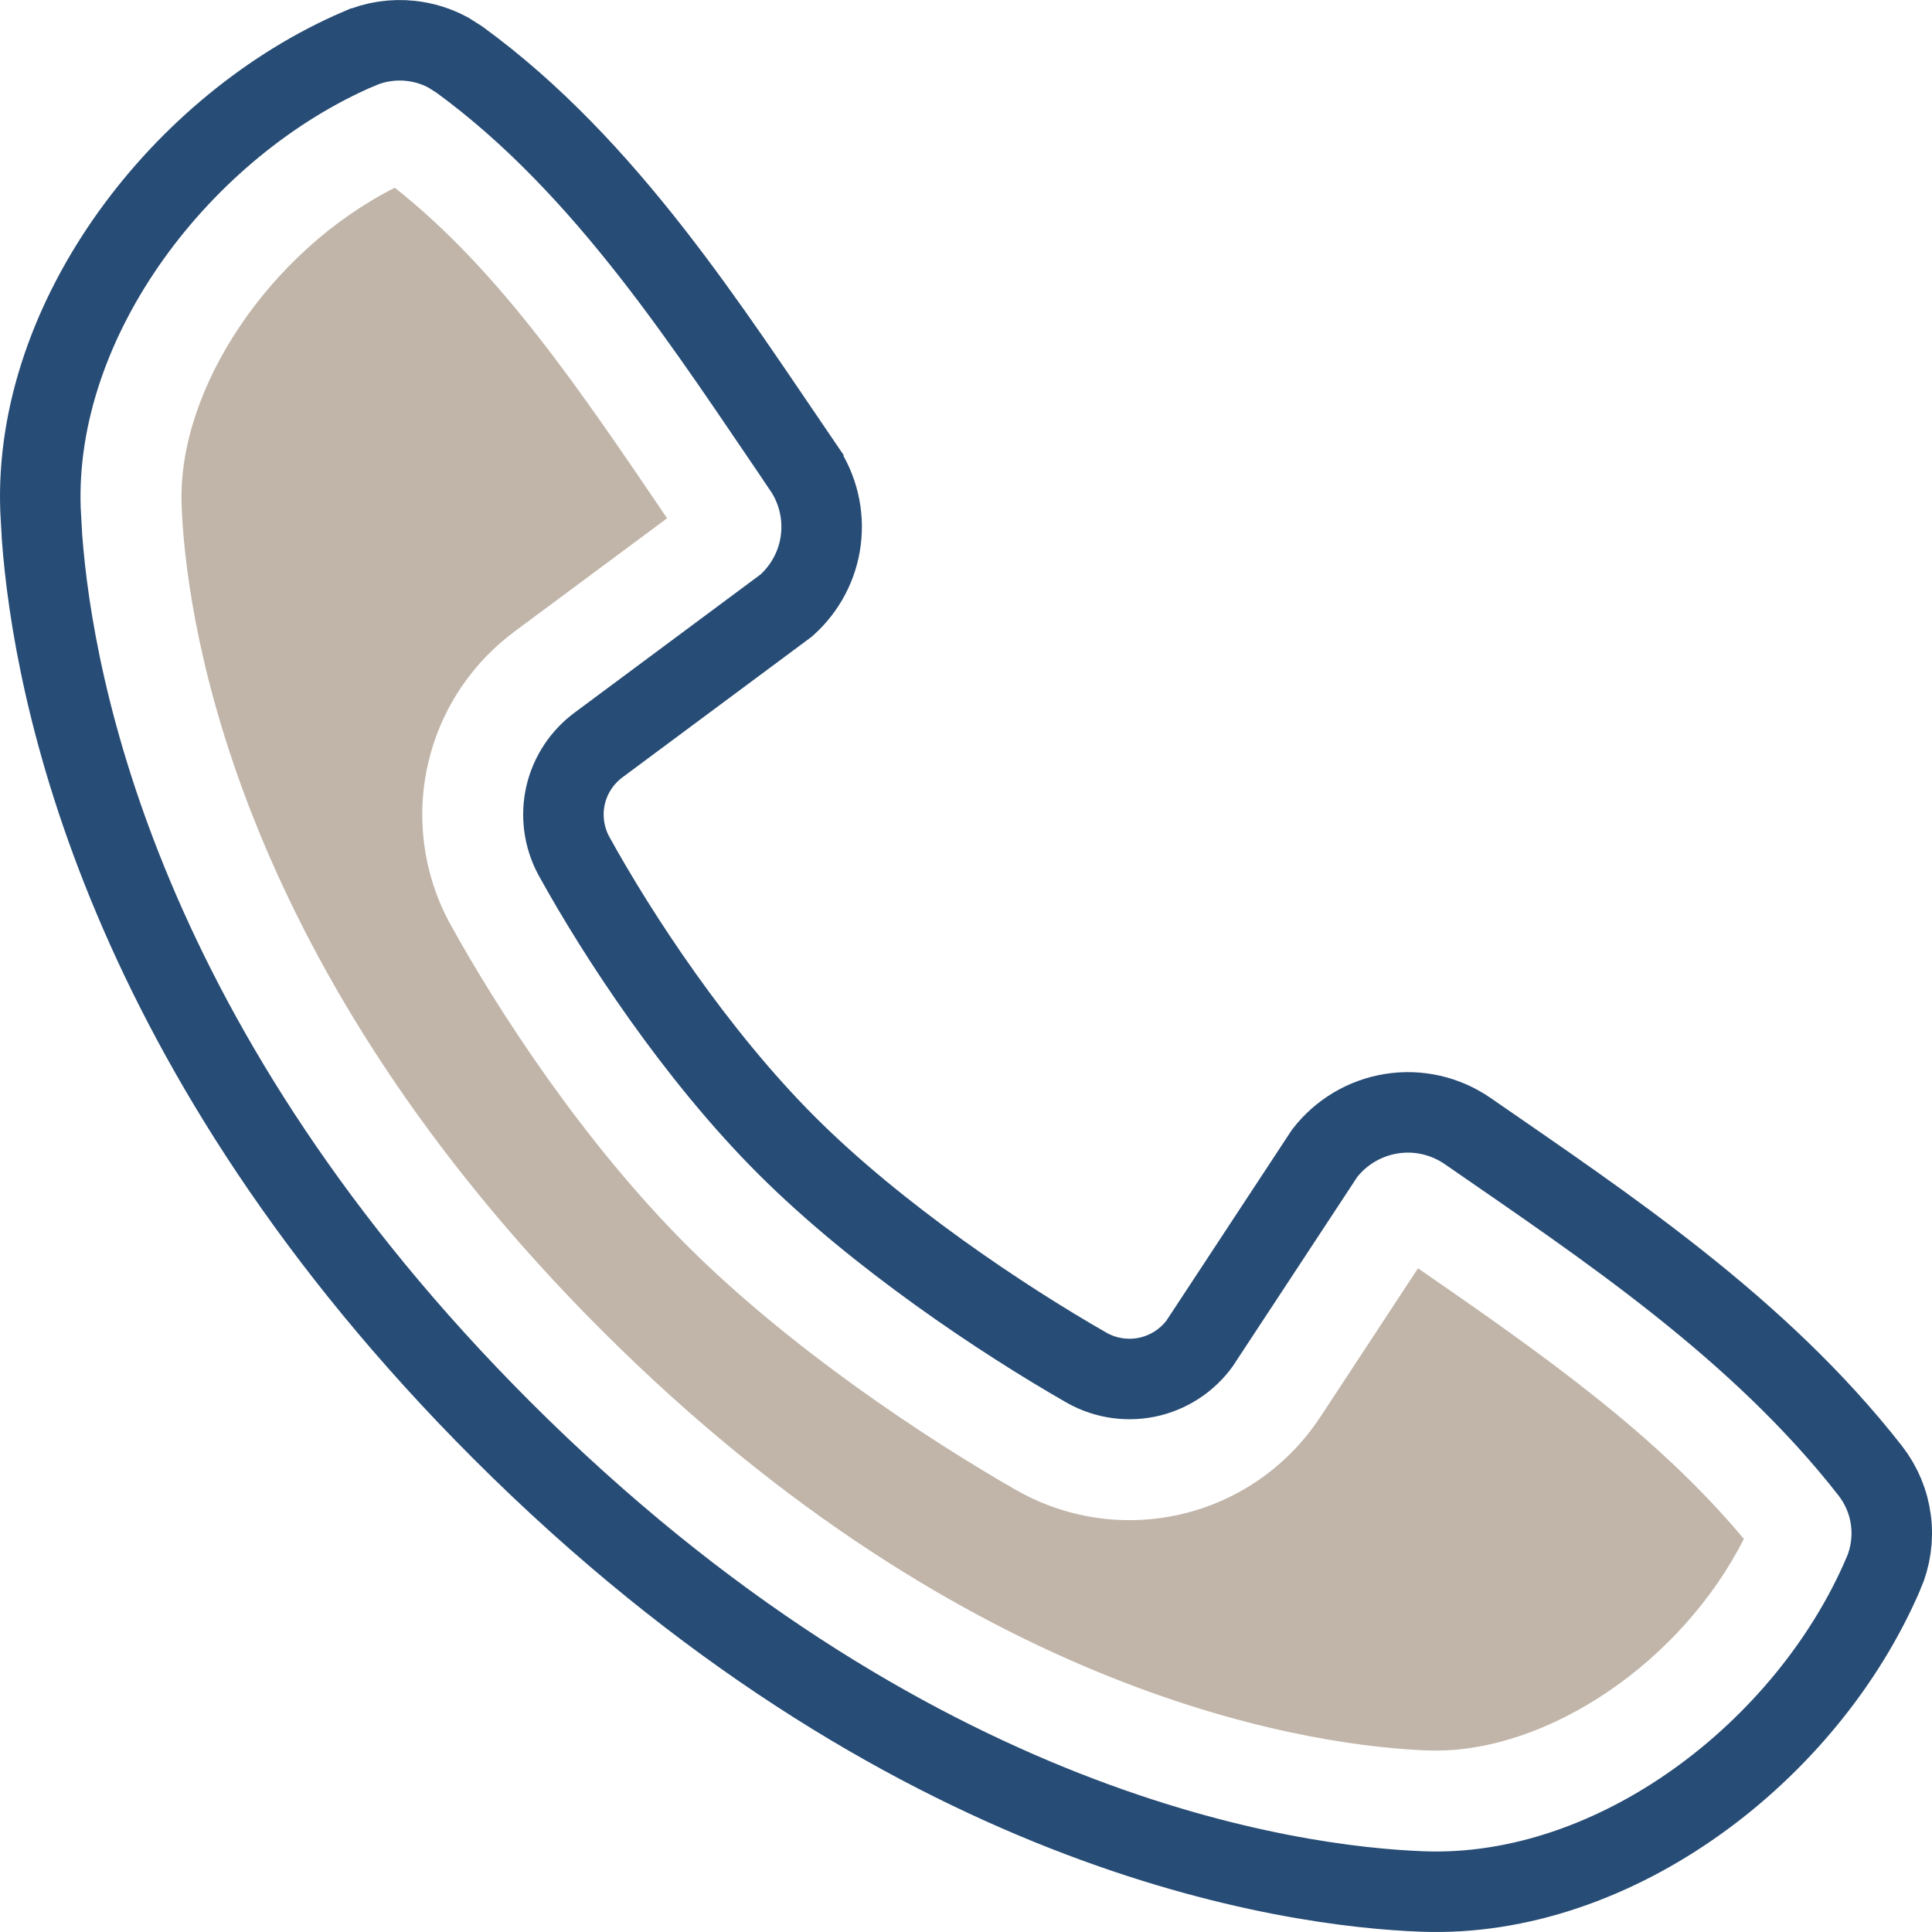
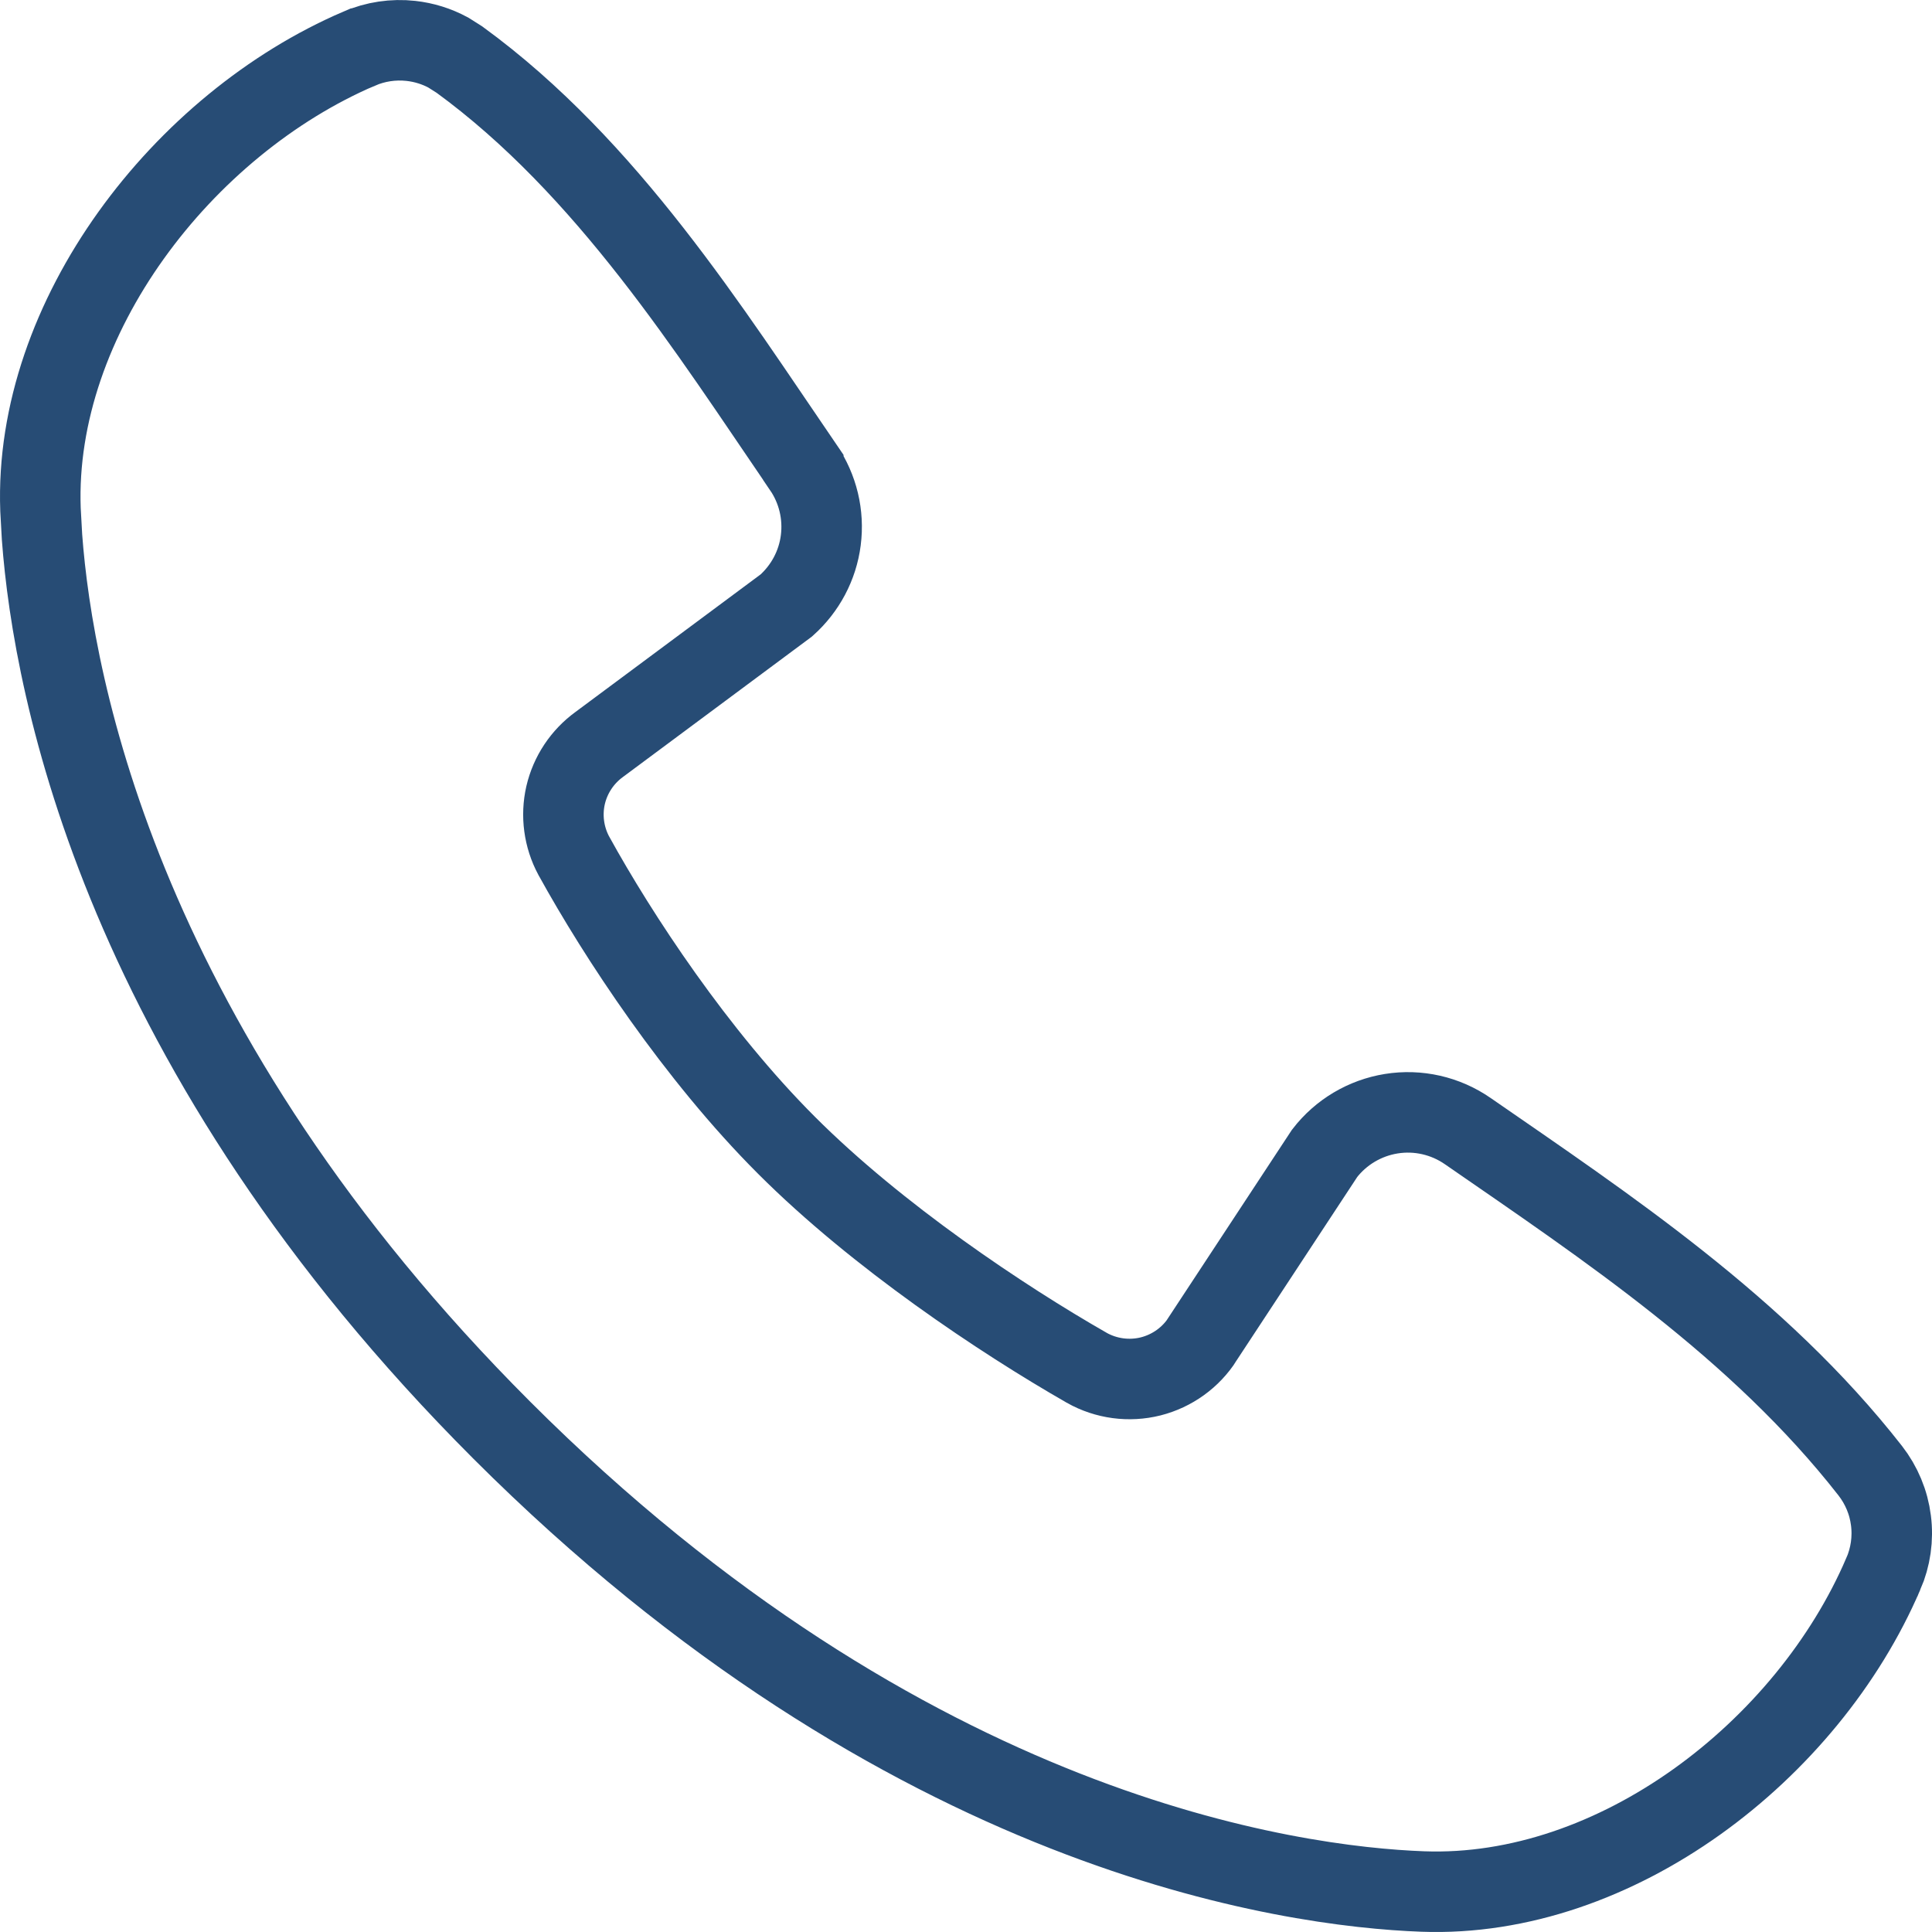
<svg xmlns="http://www.w3.org/2000/svg" width="24" height="24" viewBox="0 0 24 24" fill="none">
  <g clip-path="url(#clip0_177_65)">
    <path d="M5.104 0.508C5.267 0.526 5.425 0.575 5.569 0.653L5.708 0.741C7.544 2.08 8.818 4.109 9.979 5.806V5.807C10.16 6.072 10.237 6.394 10.196 6.712C10.156 7.025 10.003 7.311 9.768 7.521L7.445 9.247C7.234 9.4 7.085 9.624 7.026 9.878C6.968 10.132 7.004 10.399 7.127 10.629L7.13 10.634C7.675 11.623 8.646 13.104 9.772 14.229C10.898 15.355 12.446 16.388 13.498 16.99L13.501 16.992C13.742 17.127 14.026 17.165 14.294 17.098C14.562 17.03 14.794 16.863 14.942 16.63L14.941 16.629L16.455 14.327C16.658 14.064 16.954 13.888 17.282 13.835C17.615 13.781 17.956 13.859 18.233 14.051C19.943 15.234 21.845 16.493 23.233 18.27V18.27C23.373 18.45 23.462 18.663 23.49 18.888C23.519 19.113 23.486 19.342 23.396 19.55L23.395 19.551C22.452 21.751 20.072 23.585 17.674 23.497C16.042 23.437 11.265 22.795 6.234 17.767C1.519 13.052 0.662 8.561 0.522 6.672L0.503 6.33C0.416 3.942 2.272 1.543 4.462 0.604L4.463 0.604C4.664 0.517 4.885 0.484 5.104 0.508Z" stroke="#274C75" />
-     <path d="M4.904 2.332C3.351 3.117 2.205 4.83 2.256 6.264L2.261 6.394C2.34 7.823 2.966 12.018 7.475 16.526L7.693 16.741C12.264 21.196 16.472 21.698 17.738 21.745L17.809 21.746C19.237 21.761 20.889 20.645 21.663 19.117C20.579 17.819 19.155 16.819 17.615 15.755L16.404 17.599L16.403 17.599C16.014 18.195 15.414 18.624 14.722 18.798C14.019 18.975 13.275 18.876 12.643 18.521L12.634 18.516L12.626 18.512C11.505 17.87 9.81 16.748 8.532 15.47C7.249 14.188 6.186 12.555 5.593 11.479L5.587 11.468L5.581 11.457C5.257 10.853 5.164 10.152 5.318 9.484L5.349 9.36C5.518 8.753 5.886 8.219 6.395 7.843L6.394 7.843L8.287 6.438C7.212 4.856 6.22 3.372 4.904 2.332Z" fill="#C1B5A9" />
  </g>
  <defs>
    <clipPath id="clip0_177_65">
      <rect width="24" height="24" fill="white" />
    </clipPath>
  </defs>
</svg>